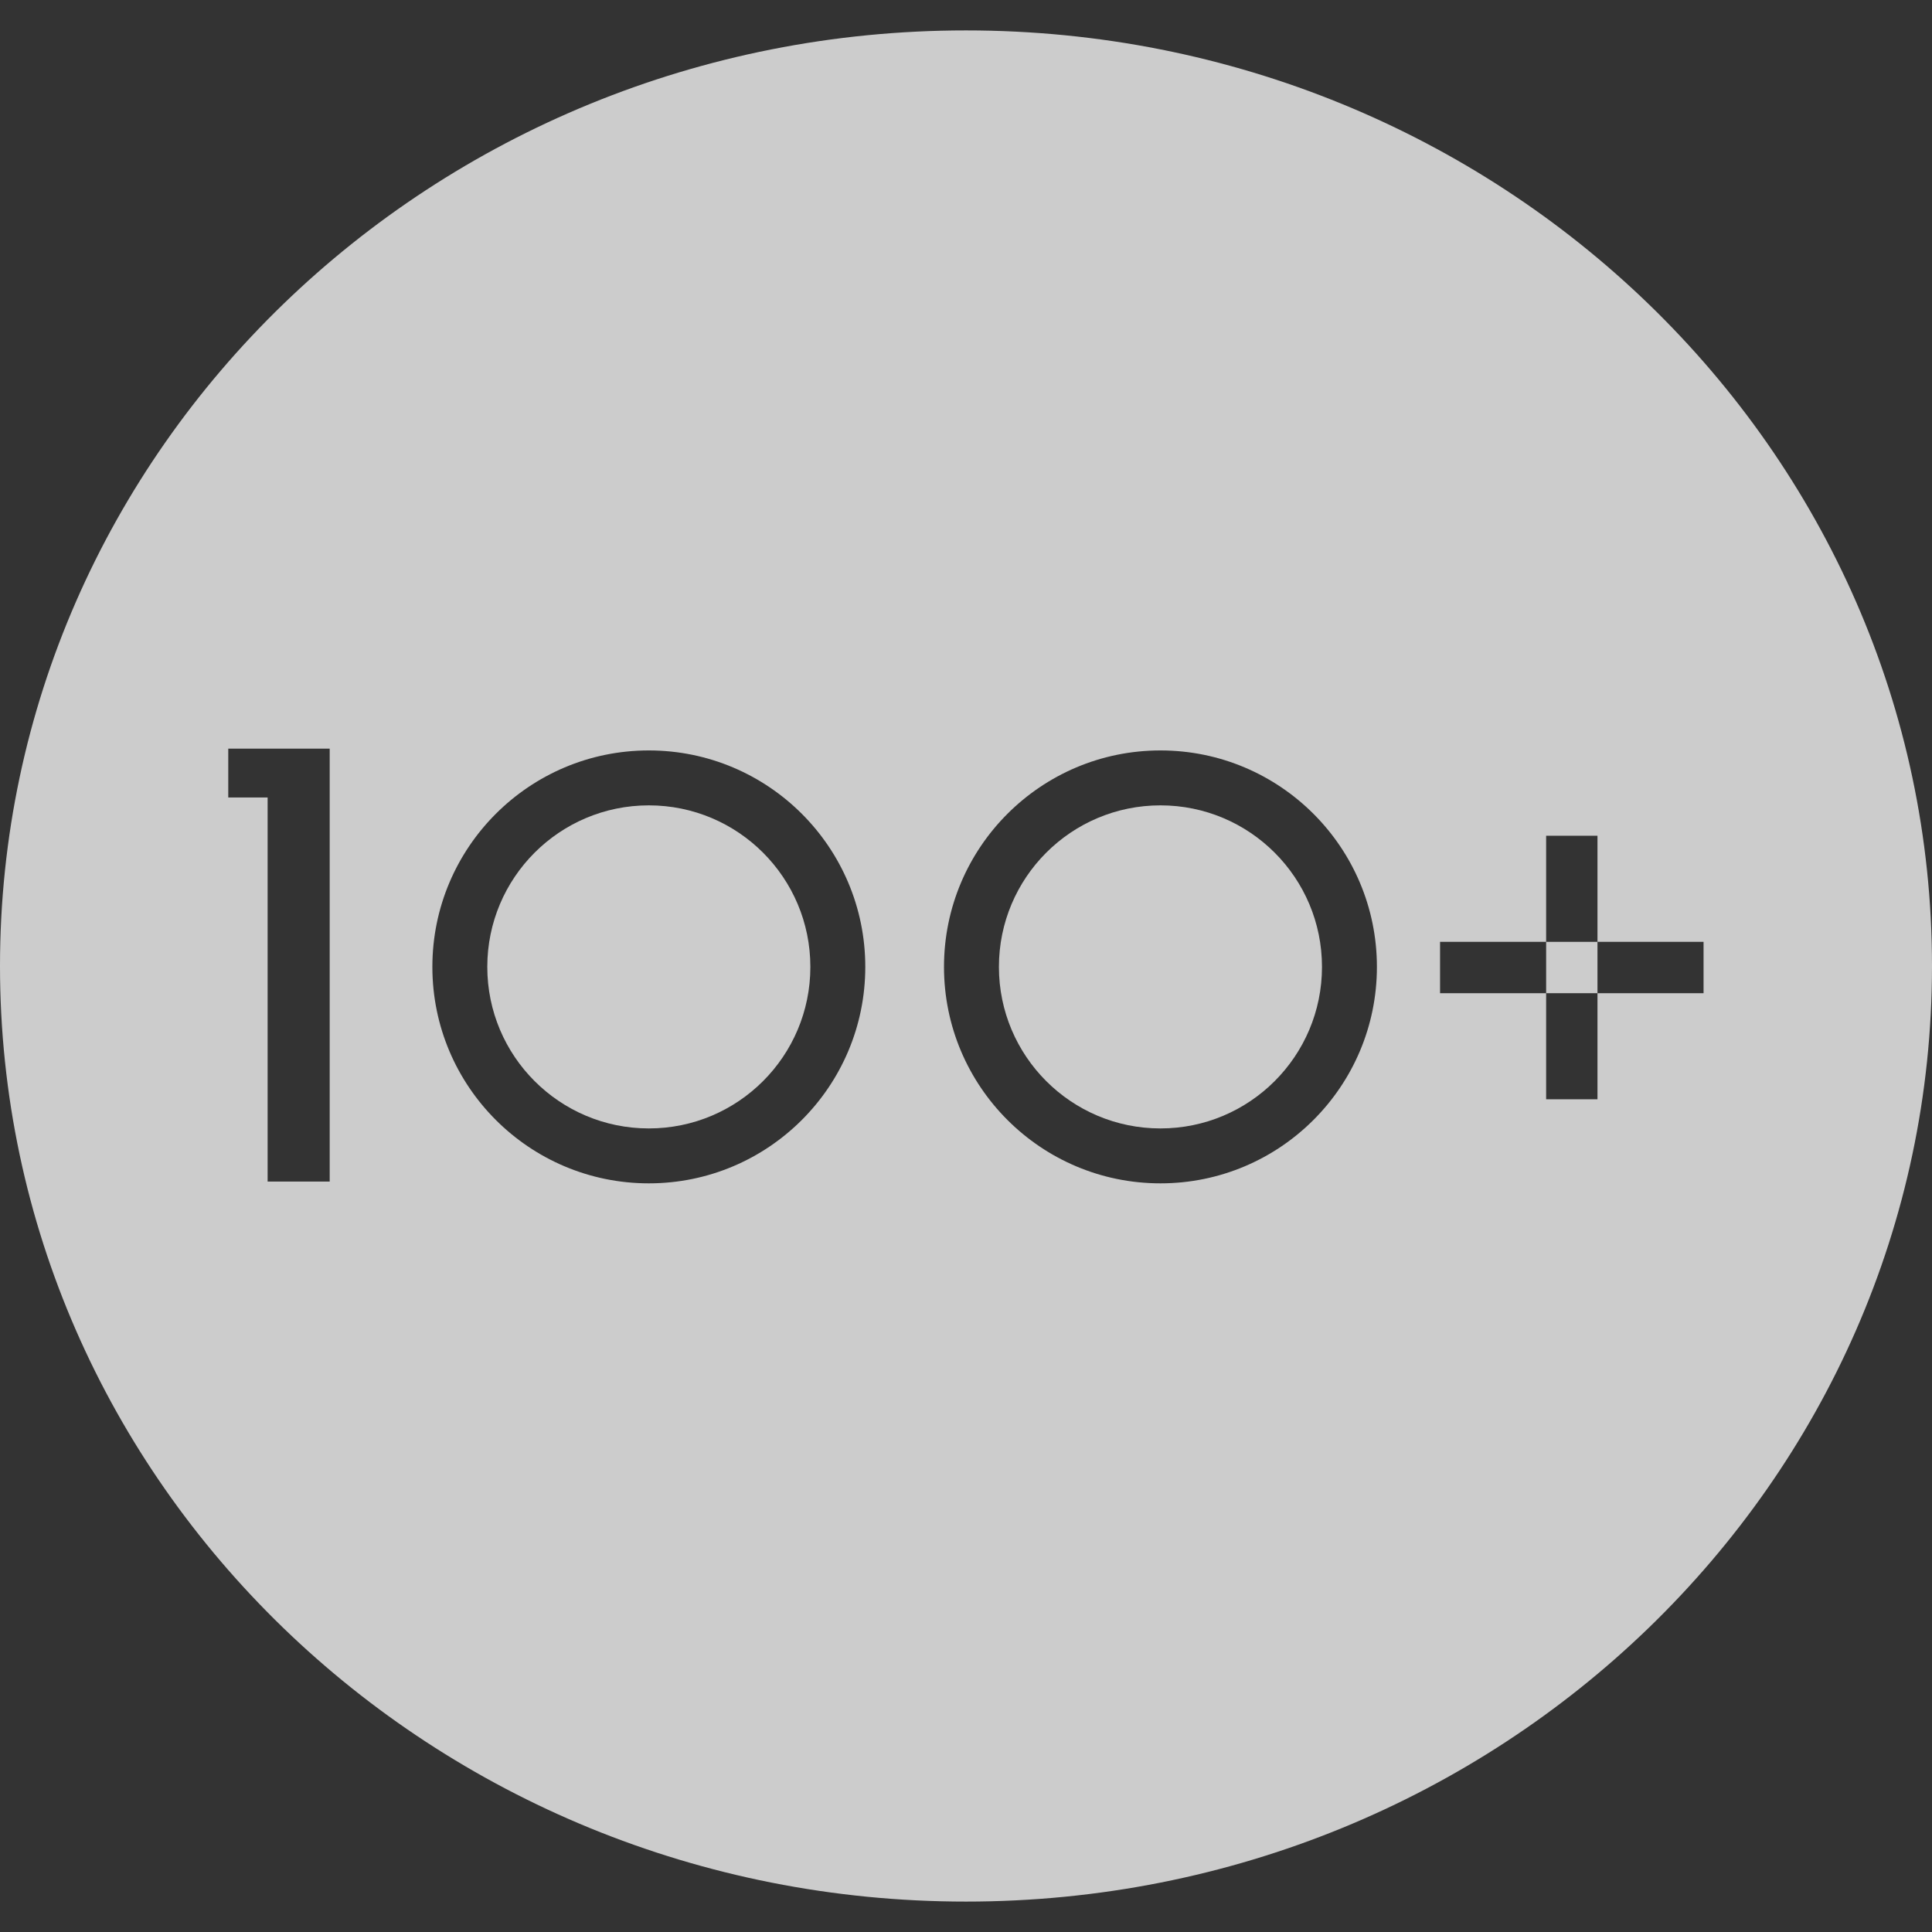
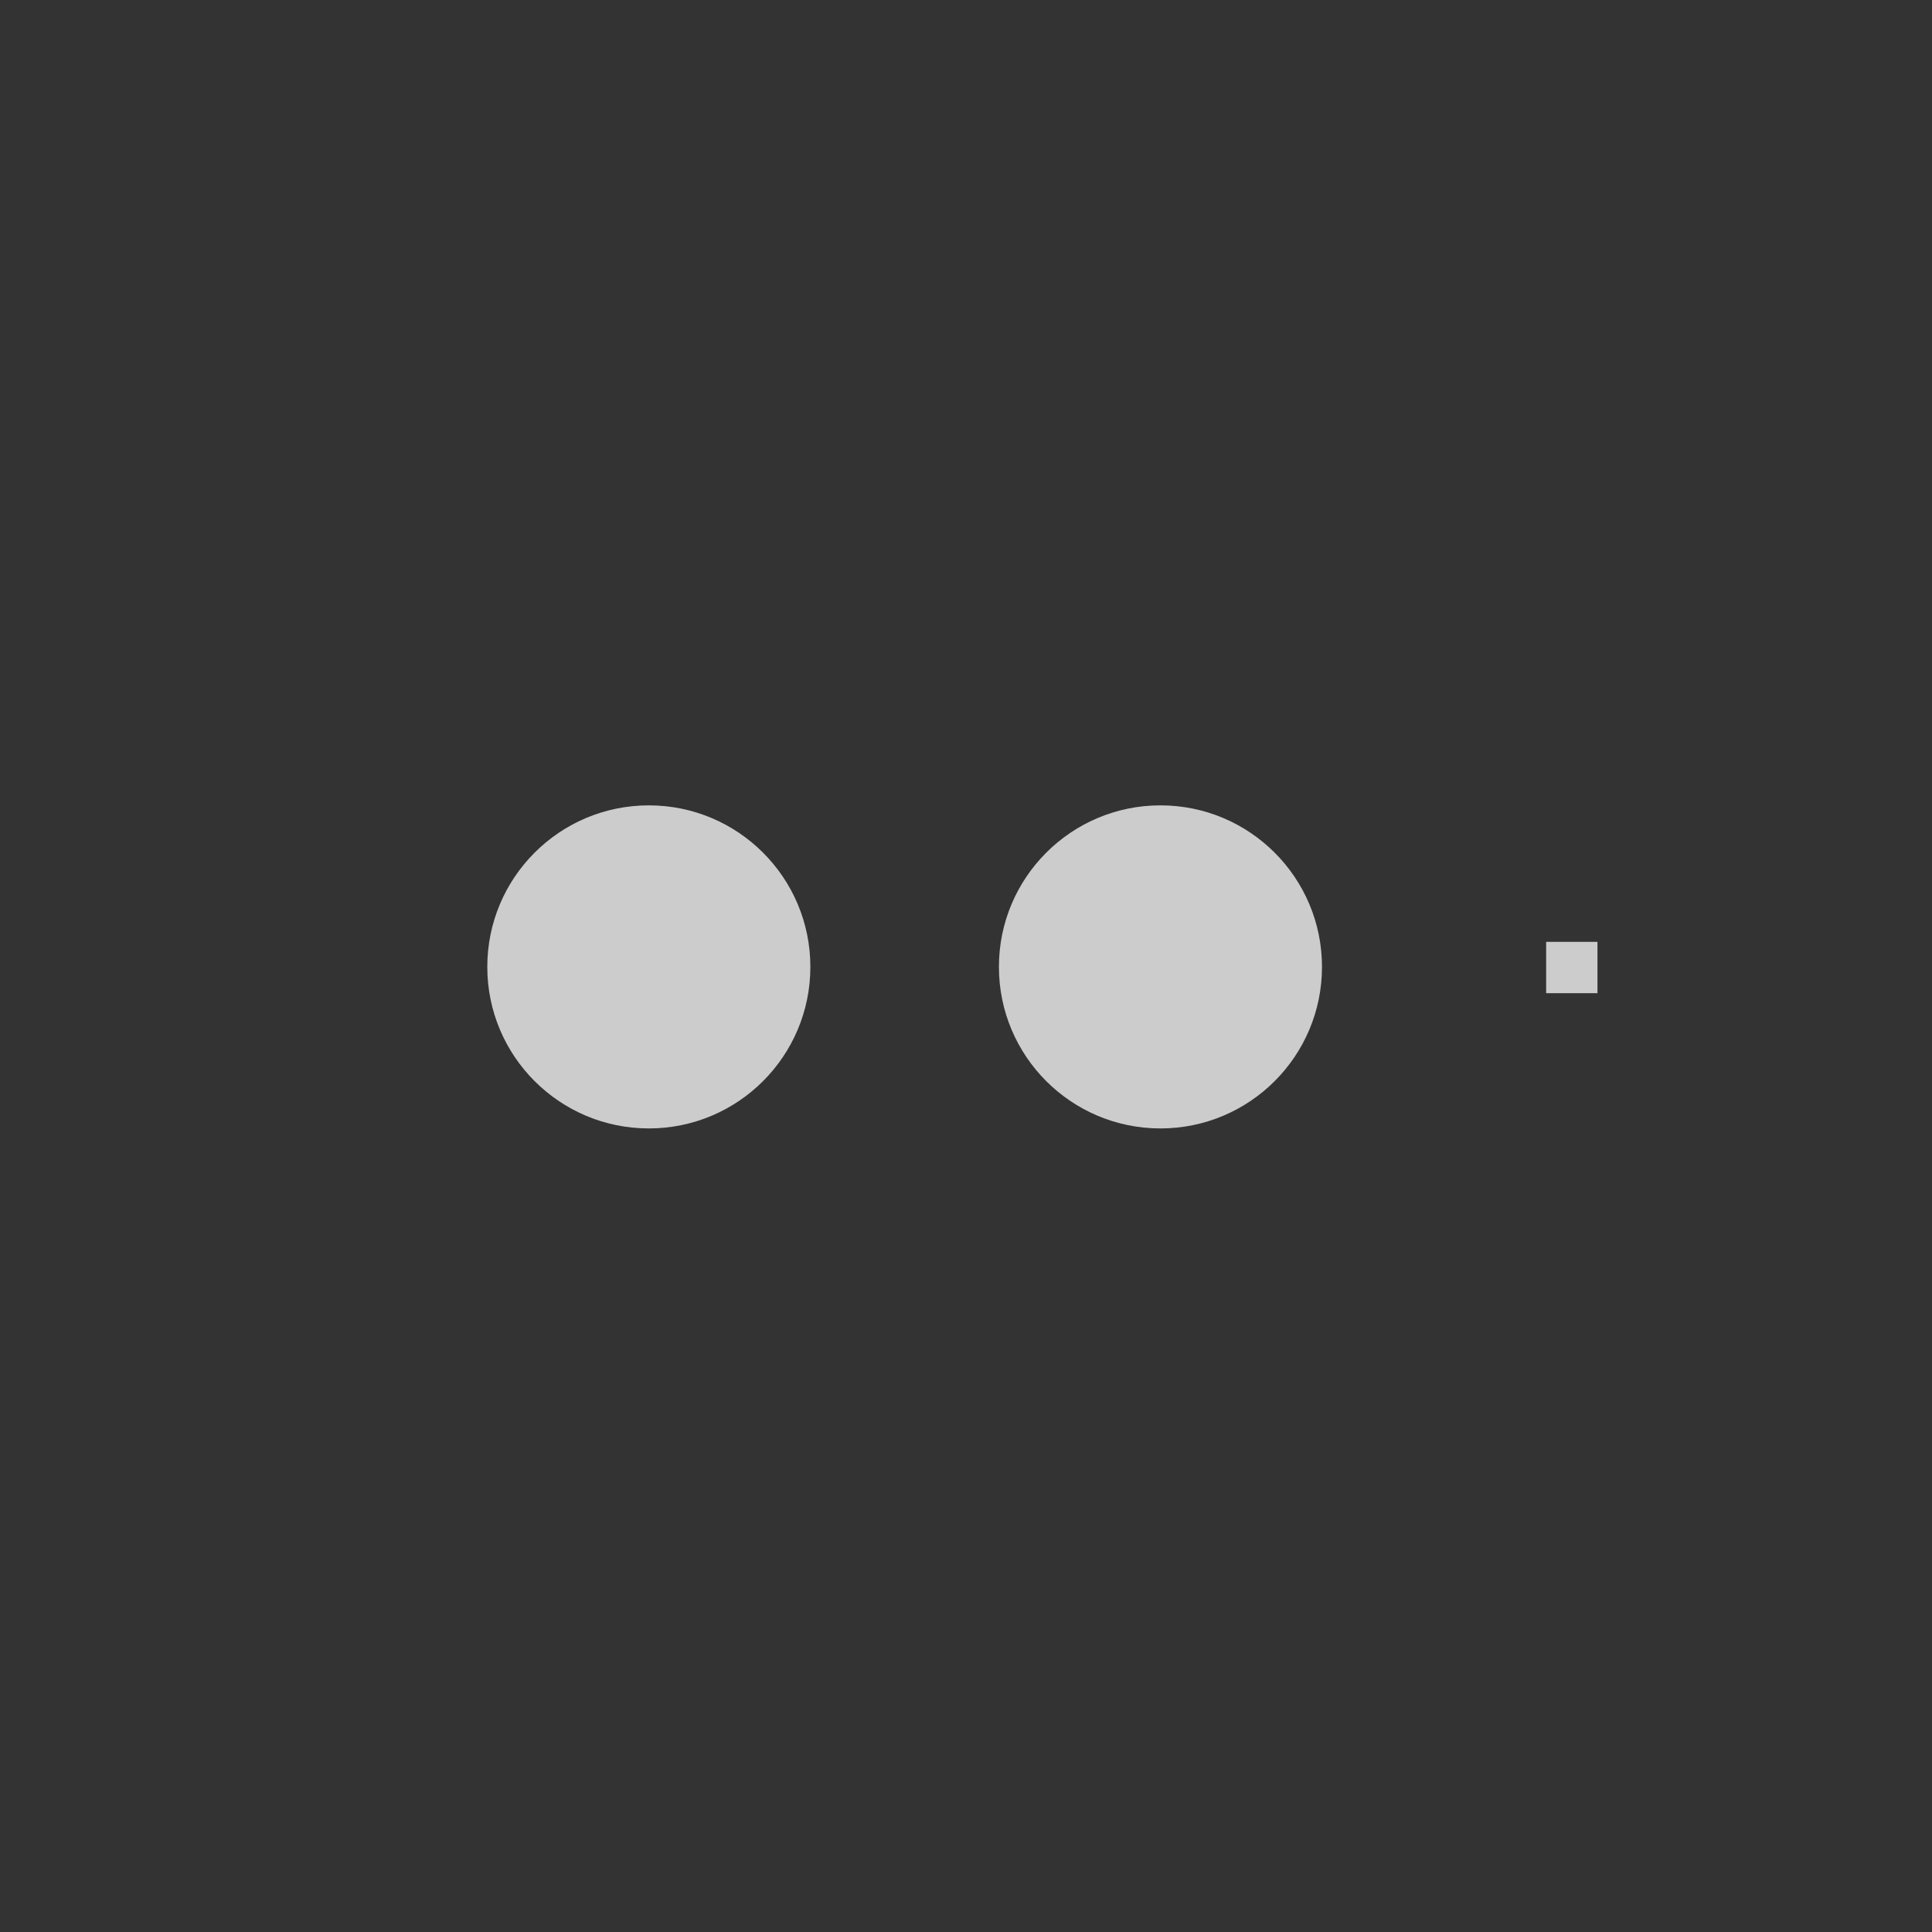
<svg xmlns="http://www.w3.org/2000/svg" version="1.1" id="Layer_1" x="0px" y="0px" viewBox="0 0 1080 1080" style="enable-background:new 0 0 1080 1080;" xml:space="preserve">
  <rect x="0" y="0" width="1080" height="1080" fill="#333333" stroke="none" />
  <style type="text/css">
	.st0{opacity:0.75;}
	.st1{fill:#FFFFFF;}
</style>
  <g class="st0">
    <circle class="st1" cx="362.7" cy="540.5" r="90.3" />
    <circle class="st1" cx="648.7" cy="540.5" r="90.3" />
-     <path class="st1" d="M540,17C241.8,17,0,251.1,0,540s241.8,523,540,523s540-234.2,540-523S838.2,17,540,17z M184.3,660.5h-34.7   V445.8h-22v-27.3h56.7V660.5z M362.7,661.5c-66.8,0-121-54.2-121-121c0-66.8,54.2-121,121-121s121,54.2,121,121   C483.7,607.3,429.5,661.5,362.7,661.5z M648.7,661.5c-66.8,0-121-54.2-121-121c0-66.8,54.2-121,121-121c66.8,0,121,54.2,121,121   C769.7,607.3,715.5,661.5,648.7,661.5z M893,555.2v59.3h-28.7v-59.3H805v-28.7h59.3v-59.3H893v59.3h59.3v28.7H893z" />
    <rect x="864.3" y="526.5" class="st1" width="28.7" height="28.7" />
  </g>
</svg>